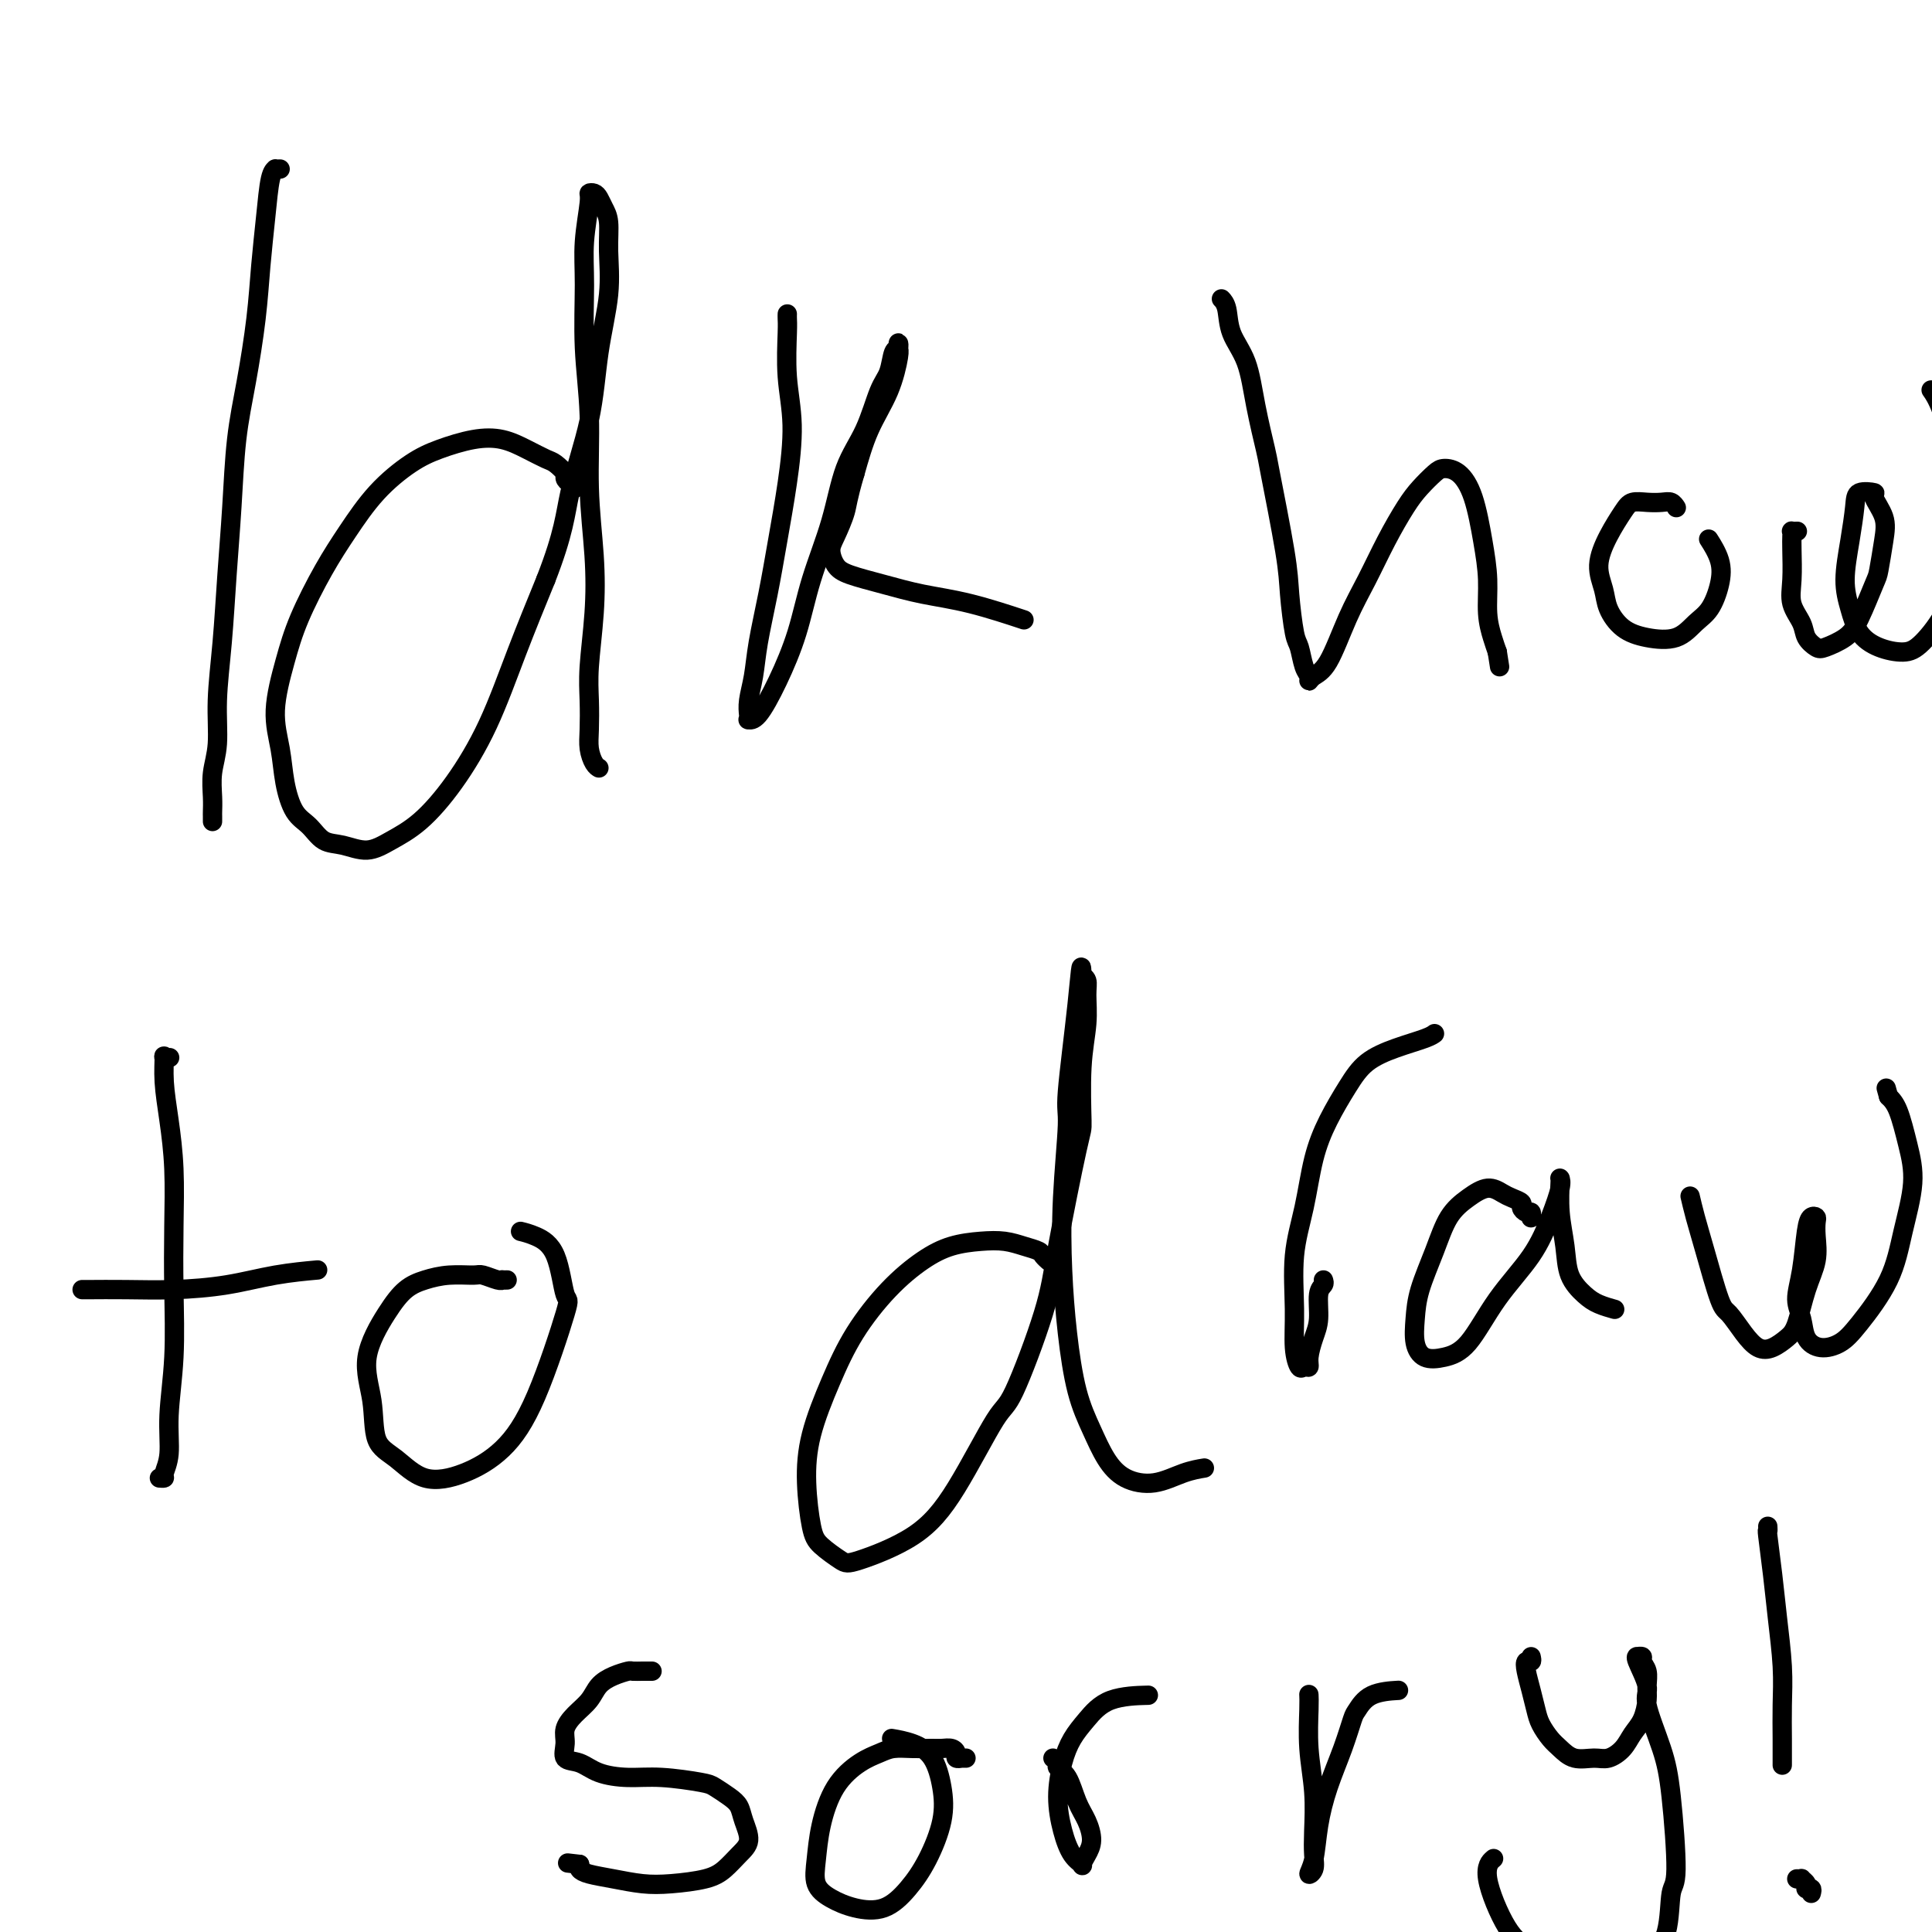
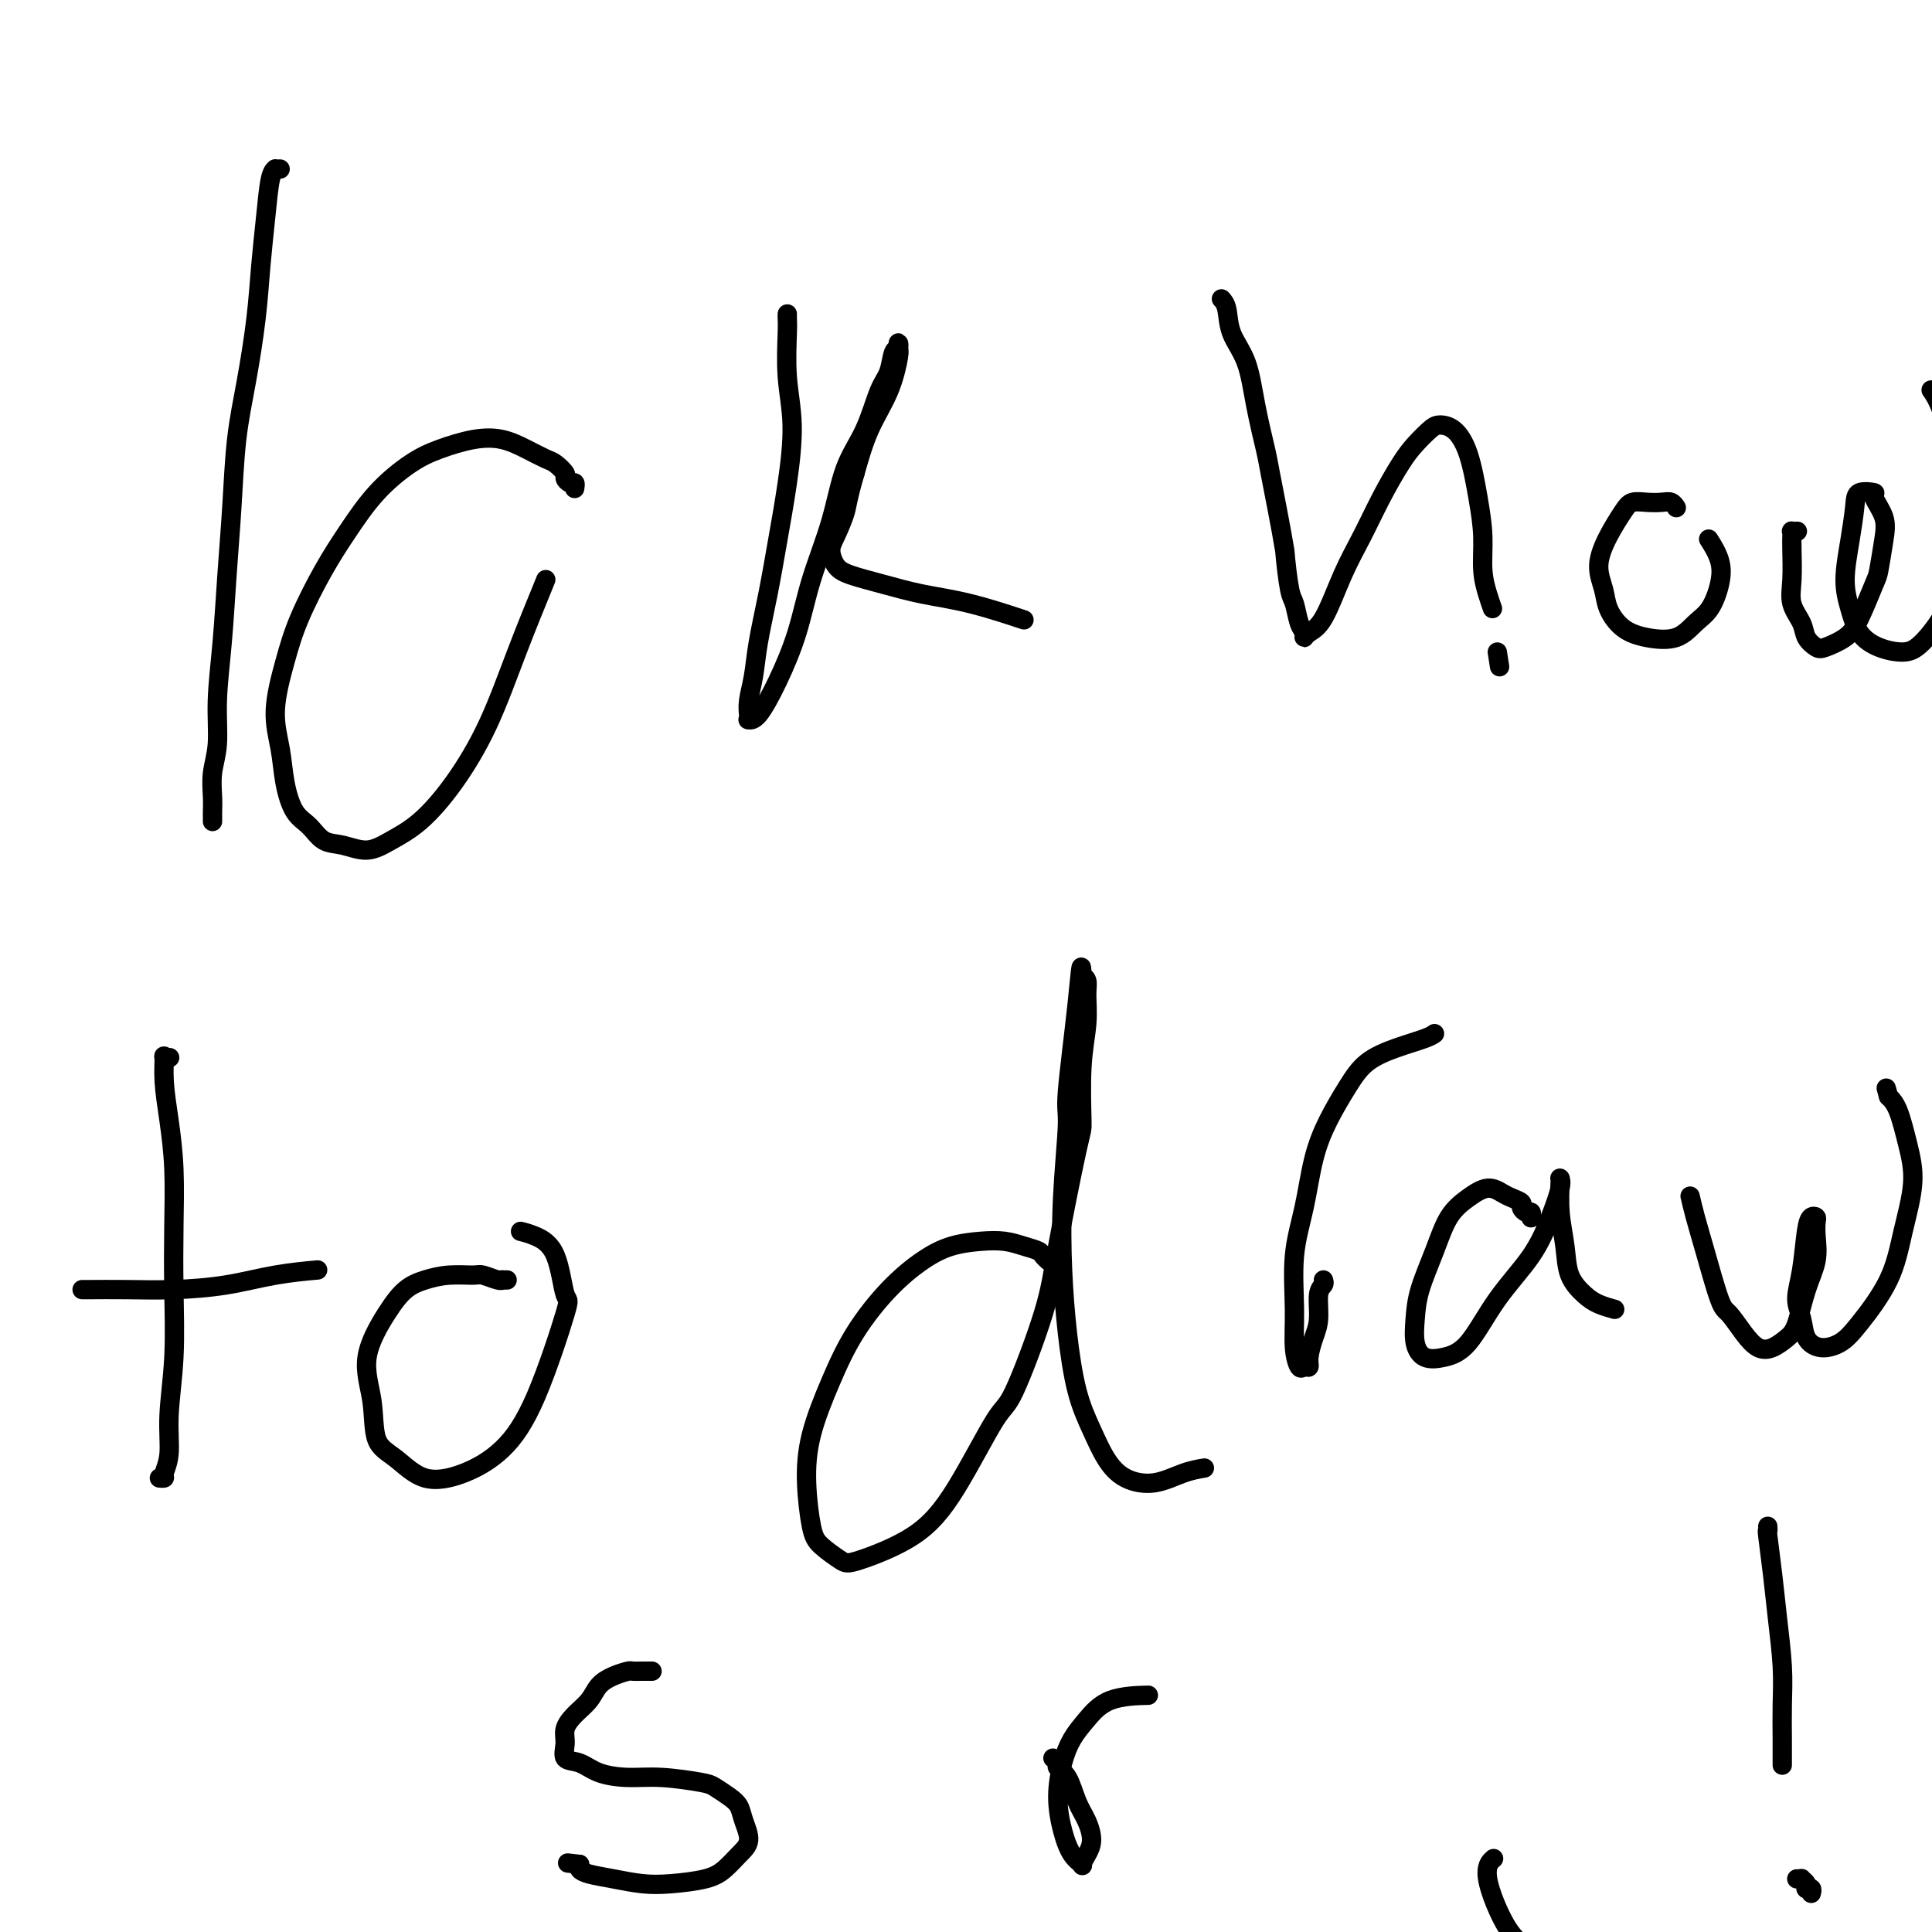
<svg xmlns="http://www.w3.org/2000/svg" viewBox="0 0 400 400" version="1.1">
  <g fill="none" stroke="#000000" stroke-width="4" stroke-linecap="round" stroke-linejoin="round">
    <path d="M58,35c-0.447,0.013 -0.893,0.025 -1,0c-0.107,-0.025 0.127,-0.089 0,0c-0.127,0.089 -0.614,0.329 -1,2c-0.386,1.671 -0.670,4.772 -1,8c-0.330,3.228 -0.704,6.584 -1,10c-0.296,3.416 -0.513,6.893 -1,11c-0.487,4.107 -1.243,8.845 -2,13c-0.757,4.155 -1.513,7.728 -2,12c-0.487,4.272 -0.704,9.243 -1,14c-0.296,4.757 -0.672,9.299 -1,14c-0.328,4.701 -0.610,9.559 -1,14c-0.390,4.441 -0.889,8.465 -1,12c-0.111,3.535 0.166,6.582 0,9c-0.166,2.418 -0.777,4.207 -1,6c-0.223,1.793 -0.060,3.591 0,5c0.060,1.409 0.016,2.430 0,3c-0.016,0.570 -0.004,0.689 0,1c0.004,0.311 0.001,0.815 0,1c-0.001,0.185 -0.000,0.053 0,0c0.000,-0.053 0.000,-0.026 0,0" />
    <path d="M119,101c-0.021,0.120 -0.042,0.241 0,0c0.042,-0.241 0.149,-0.842 0,-1c-0.149,-0.158 -0.552,0.127 -1,0c-0.448,-0.127 -0.940,-0.667 -1,-1c-0.060,-0.333 0.313,-0.461 0,-1c-0.313,-0.539 -1.312,-1.491 -2,-2c-0.688,-0.509 -1.064,-0.576 -2,-1c-0.936,-0.424 -2.432,-1.207 -4,-2c-1.568,-0.793 -3.208,-1.598 -5,-2c-1.792,-0.402 -3.735,-0.403 -6,0c-2.265,0.403 -4.852,1.208 -7,2c-2.148,0.792 -3.856,1.570 -6,3c-2.144,1.430 -4.723,3.511 -7,6c-2.277,2.489 -4.250,5.384 -6,8c-1.750,2.616 -3.275,4.953 -5,8c-1.725,3.047 -3.651,6.806 -5,10c-1.349,3.194 -2.122,5.825 -3,9c-0.878,3.175 -1.862,6.894 -2,10c-0.138,3.106 0.570,5.599 1,8c0.430,2.401 0.581,4.709 1,7c0.419,2.291 1.104,4.567 2,6c0.896,1.433 2.002,2.025 3,3c0.998,0.975 1.888,2.333 3,3c1.112,0.667 2.444,0.645 4,1c1.556,0.355 3.335,1.089 5,1c1.665,-0.089 3.217,-0.999 5,-2c1.783,-1.001 3.798,-2.091 6,-4c2.202,-1.909 4.590,-4.635 7,-8c2.410,-3.365 4.841,-7.367 7,-12c2.159,-4.633 4.045,-9.895 6,-15c1.955,-5.105 3.977,-10.052 6,-15" />
-     <path d="M113,120c3.853,-9.848 3.985,-13.469 5,-18c1.015,-4.531 2.914,-9.973 4,-15c1.086,-5.027 1.360,-9.640 2,-14c0.640,-4.360 1.647,-8.467 2,-12c0.353,-3.533 0.054,-6.491 0,-9c-0.054,-2.509 0.139,-4.567 0,-6c-0.139,-1.433 -0.611,-2.239 -1,-3c-0.389,-0.761 -0.697,-1.476 -1,-2c-0.303,-0.524 -0.603,-0.856 -1,-1c-0.397,-0.144 -0.892,-0.099 -1,0c-0.108,0.099 0.171,0.252 0,2c-0.171,1.748 -0.793,5.090 -1,8c-0.207,2.910 0.001,5.386 0,9c-0.001,3.614 -0.209,8.366 0,13c0.209,4.634 0.837,9.151 1,14c0.163,4.849 -0.138,10.031 0,15c0.138,4.969 0.717,9.725 1,14c0.283,4.275 0.271,8.068 0,12c-0.271,3.932 -0.802,8.002 -1,11c-0.198,2.998 -0.063,4.922 0,7c0.063,2.078 0.056,4.308 0,6c-0.056,1.692 -0.159,2.845 0,4c0.159,1.155 0.581,2.311 1,3c0.419,0.689 0.834,0.911 1,1c0.166,0.089 0.083,0.044 0,0" />
    <path d="M163,65c-0.009,0.295 -0.019,0.590 0,1c0.019,0.410 0.066,0.934 0,3c-0.066,2.066 -0.244,5.675 0,9c0.244,3.325 0.910,6.365 1,10c0.090,3.635 -0.395,7.864 -1,12c-0.605,4.136 -1.329,8.178 -2,12c-0.671,3.822 -1.290,7.423 -2,11c-0.710,3.577 -1.510,7.130 -2,10c-0.490,2.870 -0.668,5.056 -1,7c-0.332,1.944 -0.816,3.647 -1,5c-0.184,1.353 -0.066,2.358 0,3c0.066,0.642 0.079,0.921 0,1c-0.079,0.079 -0.252,-0.042 0,0c0.252,0.042 0.928,0.246 2,-1c1.072,-1.246 2.540,-3.941 4,-7c1.460,-3.059 2.911,-6.481 4,-10c1.089,-3.519 1.814,-7.134 3,-11c1.186,-3.866 2.832,-7.982 4,-12c1.168,-4.018 1.857,-7.939 3,-11c1.143,-3.061 2.741,-5.264 4,-8c1.259,-2.736 2.180,-6.006 3,-8c0.820,-1.994 1.540,-2.713 2,-4c0.460,-1.287 0.660,-3.141 1,-4c0.340,-0.859 0.819,-0.721 1,-1c0.181,-0.279 0.064,-0.973 0,-1c-0.064,-0.027 -0.075,0.614 0,1c0.075,0.386 0.237,0.516 0,2c-0.237,1.484 -0.871,4.323 -2,7c-1.129,2.677 -2.751,5.194 -4,8c-1.249,2.806 -2.124,5.903 -3,9" />
    <path d="M177,98c-1.588,5.414 -1.558,6.448 -2,8c-0.442,1.552 -1.356,3.623 -2,5c-0.644,1.377 -1.019,2.060 -1,3c0.019,0.940 0.432,2.137 1,3c0.568,0.863 1.292,1.391 3,2c1.708,0.609 4.400,1.299 7,2c2.600,0.701 5.109,1.415 8,2c2.891,0.585 6.163,1.042 10,2c3.837,0.958 8.239,2.417 10,3c1.761,0.583 0.880,0.292 0,0" />
-     <path d="M253,62c-0.104,-0.109 -0.208,-0.218 0,0c0.208,0.218 0.728,0.763 1,2c0.272,1.237 0.294,3.166 1,5c0.706,1.834 2.095,3.574 3,6c0.905,2.426 1.328,5.537 2,9c0.672,3.463 1.595,7.278 2,9c0.405,1.722 0.294,1.351 1,5c0.706,3.649 2.230,11.317 3,16c0.770,4.683 0.784,6.382 1,9c0.216,2.618 0.632,6.156 1,8c0.368,1.844 0.689,1.994 1,3c0.311,1.006 0.613,2.868 1,4c0.387,1.132 0.858,1.533 1,2c0.142,0.467 -0.045,0.999 0,1c0.045,0.001 0.321,-0.528 1,-1c0.679,-0.472 1.760,-0.888 3,-3c1.240,-2.112 2.638,-5.919 4,-9c1.362,-3.081 2.686,-5.434 4,-8c1.314,-2.566 2.616,-5.343 4,-8c1.384,-2.657 2.849,-5.195 4,-7c1.151,-1.805 1.989,-2.879 3,-4c1.011,-1.121 2.197,-2.291 3,-3c0.803,-0.709 1.224,-0.958 2,-1c0.776,-0.042 1.906,0.122 3,1c1.094,0.878 2.153,2.468 3,5c0.847,2.532 1.484,6.004 2,9c0.516,2.996 0.912,5.514 1,8c0.088,2.486 -0.130,4.938 0,7c0.130,2.062 0.609,3.732 1,5c0.391,1.268 0.696,2.134 1,3" />
+     <path d="M253,62c-0.104,-0.109 -0.208,-0.218 0,0c0.208,0.218 0.728,0.763 1,2c0.272,1.237 0.294,3.166 1,5c0.706,1.834 2.095,3.574 3,6c0.905,2.426 1.328,5.537 2,9c0.672,3.463 1.595,7.278 2,9c0.405,1.722 0.294,1.351 1,5c0.706,3.649 2.230,11.317 3,16c0.216,2.618 0.632,6.156 1,8c0.368,1.844 0.689,1.994 1,3c0.311,1.006 0.613,2.868 1,4c0.387,1.132 0.858,1.533 1,2c0.142,0.467 -0.045,0.999 0,1c0.045,0.001 0.321,-0.528 1,-1c0.679,-0.472 1.760,-0.888 3,-3c1.240,-2.112 2.638,-5.919 4,-9c1.362,-3.081 2.686,-5.434 4,-8c1.314,-2.566 2.616,-5.343 4,-8c1.384,-2.657 2.849,-5.195 4,-7c1.151,-1.805 1.989,-2.879 3,-4c1.011,-1.121 2.197,-2.291 3,-3c0.803,-0.709 1.224,-0.958 2,-1c0.776,-0.042 1.906,0.122 3,1c1.094,0.878 2.153,2.468 3,5c0.847,2.532 1.484,6.004 2,9c0.516,2.996 0.912,5.514 1,8c0.088,2.486 -0.130,4.938 0,7c0.130,2.062 0.609,3.732 1,5c0.391,1.268 0.696,2.134 1,3" />
    <path d="M310,135c0.833,5.333 0.417,2.667 0,0" />
    <path d="M347,105c-0.019,-0.030 -0.038,-0.060 0,0c0.038,0.060 0.134,0.211 0,0c-0.134,-0.211 -0.496,-0.785 -1,-1c-0.504,-0.215 -1.149,-0.072 -2,0c-0.851,0.072 -1.907,0.072 -3,0c-1.093,-0.072 -2.223,-0.218 -3,0c-0.777,0.218 -1.201,0.798 -2,2c-0.799,1.202 -1.972,3.025 -3,5c-1.028,1.975 -1.912,4.101 -2,6c-0.088,1.899 0.619,3.569 1,5c0.381,1.431 0.437,2.623 1,4c0.563,1.377 1.635,2.940 3,4c1.365,1.060 3.024,1.618 5,2c1.976,0.382 4.269,0.589 6,0c1.731,-0.589 2.901,-1.973 4,-3c1.099,-1.027 2.126,-1.698 3,-3c0.874,-1.302 1.595,-3.236 2,-5c0.405,-1.764 0.494,-3.360 0,-5c-0.494,-1.640 -1.570,-3.326 -2,-4c-0.430,-0.674 -0.215,-0.337 0,0" />
    <path d="M372,110c0.113,-0.004 0.226,-0.009 0,0c-0.226,0.009 -0.792,0.031 -1,0c-0.208,-0.031 -0.058,-0.116 0,0c0.058,0.116 0.022,0.432 0,1c-0.022,0.568 -0.032,1.387 0,3c0.032,1.613 0.106,4.019 0,6c-0.106,1.981 -0.392,3.537 0,5c0.392,1.463 1.463,2.831 2,4c0.537,1.169 0.541,2.137 1,3c0.459,0.863 1.373,1.622 2,2c0.627,0.378 0.966,0.376 2,0c1.034,-0.376 2.764,-1.124 4,-2c1.236,-0.876 1.980,-1.878 3,-4c1.020,-2.122 2.318,-5.364 3,-7c0.682,-1.636 0.750,-1.668 1,-3c0.250,-1.332 0.684,-3.966 1,-6c0.316,-2.034 0.516,-3.467 0,-5c-0.516,-1.533 -1.749,-3.165 -2,-4c-0.251,-0.835 0.478,-0.871 0,-1c-0.478,-0.129 -2.164,-0.349 -3,0c-0.836,0.349 -0.822,1.269 -1,3c-0.178,1.731 -0.548,4.274 -1,7c-0.452,2.726 -0.984,5.635 -1,8c-0.016,2.365 0.486,4.186 1,6c0.514,1.814 1.040,3.620 2,5c0.960,1.380 2.355,2.335 4,3c1.645,0.665 3.540,1.040 5,1c1.460,-0.040 2.484,-0.495 4,-2c1.516,-1.505 3.524,-4.059 5,-7c1.476,-2.941 2.422,-6.269 3,-10c0.578,-3.731 0.789,-7.866 1,-12" />
    <path d="M407,104c0.316,-5.187 -0.895,-7.153 -2,-10c-1.105,-2.847 -2.105,-6.574 -3,-9c-0.895,-2.426 -1.684,-3.550 -2,-4c-0.316,-0.450 -0.158,-0.225 0,0" />
    <path d="M35,219c0.115,-0.028 0.230,-0.055 0,0c-0.230,0.055 -0.804,0.193 -1,0c-0.196,-0.193 -0.014,-0.718 0,0c0.014,0.718 -0.140,2.678 0,5c0.140,2.322 0.575,5.007 1,8c0.425,2.993 0.842,6.293 1,10c0.158,3.707 0.058,7.821 0,12c-0.058,4.179 -0.072,8.422 0,13c0.072,4.578 0.231,9.489 0,14c-0.231,4.511 -0.850,8.620 -1,12c-0.150,3.380 0.170,6.030 0,8c-0.170,1.970 -0.829,3.260 -1,4c-0.171,0.740 0.146,0.930 0,1c-0.146,0.070 -0.756,0.020 -1,0c-0.244,-0.020 -0.122,-0.010 0,0" />
    <path d="M17,267c0.413,0.000 0.825,0.001 1,0c0.175,-0.001 0.111,-0.002 0,0c-0.111,0.002 -0.270,0.008 1,0c1.270,-0.008 3.970,-0.030 7,0c3.030,0.030 6.389,0.113 10,0c3.611,-0.113 7.473,-0.422 11,-1c3.527,-0.578 6.719,-1.425 10,-2c3.281,-0.575 6.652,-0.879 8,-1c1.348,-0.121 0.674,-0.061 0,0" />
    <path d="M105,265c-0.431,0.008 -0.861,0.016 -1,0c-0.139,-0.016 0.015,-0.058 0,0c-0.015,0.058 -0.198,0.214 -1,0c-0.802,-0.214 -2.223,-0.799 -3,-1c-0.777,-0.201 -0.909,-0.018 -2,0c-1.091,0.018 -3.142,-0.130 -5,0c-1.858,0.130 -3.524,0.537 -5,1c-1.476,0.463 -2.763,0.981 -4,2c-1.237,1.019 -2.426,2.539 -4,5c-1.574,2.461 -3.534,5.862 -4,9c-0.466,3.138 0.560,6.014 1,9c0.440,2.986 0.293,6.084 1,8c0.707,1.916 2.269,2.650 4,4c1.731,1.350 3.631,3.316 6,4c2.369,0.684 5.206,0.085 8,-1c2.794,-1.085 5.543,-2.657 8,-5c2.457,-2.343 4.622,-5.457 7,-11c2.378,-5.543 4.970,-13.513 6,-17c1.030,-3.487 0.500,-2.490 0,-4c-0.500,-1.510 -0.969,-5.529 -2,-8c-1.031,-2.471 -2.624,-3.396 -4,-4c-1.376,-0.604 -2.536,-0.887 -3,-1c-0.464,-0.113 -0.232,-0.057 0,0" />
    <path d="M217,261c0.101,0.089 0.202,0.178 0,0c-0.202,-0.178 -0.705,-0.623 -1,-1c-0.295,-0.377 -0.380,-0.688 -1,-1c-0.620,-0.312 -1.773,-0.627 -3,-1c-1.227,-0.373 -2.527,-0.806 -4,-1c-1.473,-0.194 -3.117,-0.149 -5,0c-1.883,0.149 -4.004,0.401 -6,1c-1.996,0.599 -3.865,1.546 -6,3c-2.135,1.454 -4.534,3.417 -7,6c-2.466,2.583 -4.998,5.787 -7,9c-2.002,3.213 -3.475,6.435 -5,10c-1.525,3.565 -3.103,7.473 -4,11c-0.897,3.527 -1.114,6.671 -1,10c0.114,3.329 0.559,6.841 1,9c0.441,2.159 0.880,2.964 2,4c1.120,1.036 2.923,2.301 4,3c1.077,0.699 1.429,0.831 4,0c2.571,-0.831 7.361,-2.624 11,-5c3.639,-2.376 6.128,-5.335 9,-10c2.872,-4.665 6.129,-11.037 8,-14c1.871,-2.963 2.358,-2.515 4,-6c1.642,-3.485 4.439,-10.901 6,-16c1.561,-5.099 1.886,-7.881 3,-14c1.114,-6.119 3.016,-15.575 4,-20c0.984,-4.425 1.049,-3.819 1,-6c-0.049,-2.181 -0.213,-7.148 0,-11c0.213,-3.852 0.803,-6.587 1,-9c0.197,-2.413 0.001,-4.502 0,-6c-0.001,-1.498 0.192,-2.403 0,-3c-0.192,-0.597 -0.769,-0.885 -1,-1c-0.231,-0.115 -0.115,-0.058 0,0" />
    <path d="M224,202c-0.101,-4.312 -0.353,-0.091 -1,6c-0.647,6.091 -1.688,14.052 -2,18c-0.312,3.948 0.103,3.884 0,7c-0.103,3.116 -0.726,9.413 -1,15c-0.274,5.587 -0.198,10.465 0,15c0.198,4.535 0.519,8.728 1,13c0.481,4.272 1.124,8.625 2,12c0.876,3.375 1.987,5.774 3,8c1.013,2.226 1.929,4.281 3,6c1.071,1.719 2.298,3.101 4,4c1.702,0.899 3.879,1.313 6,1c2.121,-0.313 4.186,-1.354 6,-2c1.814,-0.646 3.375,-0.899 4,-1c0.625,-0.101 0.312,-0.051 0,0" />
    <path d="M274,265c0.119,0.323 0.238,0.646 0,1c-0.238,0.354 -0.834,0.740 -1,2c-0.166,1.260 0.096,3.395 0,5c-0.096,1.605 -0.550,2.681 -1,4c-0.450,1.319 -0.895,2.880 -1,4c-0.105,1.120 0.130,1.799 0,2c-0.130,0.201 -0.625,-0.077 -1,0c-0.375,0.077 -0.630,0.510 -1,0c-0.370,-0.510 -0.854,-1.964 -1,-4c-0.146,-2.036 0.046,-4.653 0,-8c-0.046,-3.347 -0.329,-7.423 0,-11c0.329,-3.577 1.272,-6.656 2,-10c0.728,-3.344 1.242,-6.954 2,-10c0.758,-3.046 1.761,-5.526 3,-8c1.239,-2.474 2.714,-4.940 4,-7c1.286,-2.060 2.383,-3.715 4,-5c1.617,-1.285 3.753,-2.200 6,-3c2.247,-0.800 4.605,-1.485 6,-2c1.395,-0.515 1.827,-0.862 2,-1c0.173,-0.138 0.086,-0.069 0,0" />
    <path d="M317,252c-0.021,0.120 -0.043,0.239 0,0c0.043,-0.239 0.149,-0.838 0,-1c-0.149,-0.162 -0.553,0.112 -1,0c-0.447,-0.112 -0.937,-0.609 -1,-1c-0.063,-0.391 0.301,-0.674 0,-1c-0.301,-0.326 -1.267,-0.694 -2,-1c-0.733,-0.306 -1.235,-0.549 -2,-1c-0.765,-0.451 -1.795,-1.108 -3,-1c-1.205,0.108 -2.585,0.982 -4,2c-1.415,1.018 -2.864,2.180 -4,4c-1.136,1.820 -1.960,4.299 -3,7c-1.040,2.701 -2.296,5.625 -3,8c-0.704,2.375 -0.858,4.201 -1,6c-0.142,1.799 -0.274,3.569 0,5c0.274,1.431 0.954,2.521 2,3c1.046,0.479 2.458,0.346 4,0c1.542,-0.346 3.216,-0.904 5,-3c1.784,-2.096 3.679,-5.728 6,-9c2.321,-3.272 5.067,-6.183 7,-9c1.933,-2.817 3.054,-5.540 4,-8c0.946,-2.460 1.717,-4.656 2,-6c0.283,-1.344 0.079,-1.835 0,-2c-0.079,-0.165 -0.034,-0.005 0,0c0.034,0.005 0.057,-0.147 0,1c-0.057,1.147 -0.193,3.592 0,6c0.193,2.408 0.714,4.778 1,7c0.286,2.222 0.336,4.294 1,6c0.664,1.706 1.941,3.045 3,4c1.059,0.955 1.901,1.526 3,2c1.099,0.474 2.457,0.850 3,1c0.543,0.150 0.272,0.075 0,0" />
    <path d="M350,248c-0.074,-0.317 -0.148,-0.634 0,0c0.148,0.634 0.518,2.221 1,4c0.482,1.779 1.077,3.752 2,7c0.923,3.248 2.175,7.772 3,10c0.825,2.228 1.222,2.160 2,3c0.778,0.840 1.938,2.587 3,4c1.062,1.413 2.027,2.490 3,3c0.973,0.510 1.953,0.451 3,0c1.047,-0.451 2.161,-1.296 3,-2c0.839,-0.704 1.401,-1.267 2,-3c0.599,-1.733 1.233,-4.636 2,-7c0.767,-2.364 1.667,-4.190 2,-6c0.333,-1.810 0.100,-3.605 0,-5c-0.100,-1.395 -0.068,-2.391 0,-3c0.068,-0.609 0.171,-0.831 0,-1c-0.171,-0.169 -0.617,-0.286 -1,0c-0.383,0.286 -0.704,0.976 -1,3c-0.296,2.024 -0.569,5.384 -1,8c-0.431,2.616 -1.021,4.489 -1,6c0.021,1.511 0.653,2.660 1,4c0.347,1.340 0.411,2.873 1,4c0.589,1.127 1.704,1.849 3,2c1.296,0.151 2.772,-0.271 4,-1c1.228,-0.729 2.208,-1.767 4,-4c1.792,-2.233 4.397,-5.662 6,-9c1.603,-3.338 2.203,-6.585 3,-10c0.797,-3.415 1.791,-6.998 2,-10c0.209,-3.002 -0.367,-5.424 -1,-8c-0.633,-2.576 -1.324,-5.308 -2,-7c-0.676,-1.692 -1.338,-2.346 -2,-3" />
    <path d="M391,227c-0.833,-3.000 -0.417,-1.500 0,0" />
    <path d="M135,346c-0.367,0.001 -0.734,0.003 -1,0c-0.266,-0.003 -0.431,-0.010 -1,0c-0.569,0.010 -1.541,0.036 -2,0c-0.459,-0.036 -0.405,-0.134 -1,0c-0.595,0.134 -1.838,0.500 -3,1c-1.162,0.500 -2.244,1.133 -3,2c-0.756,0.867 -1.186,1.966 -2,3c-0.814,1.034 -2.014,2.002 -3,3c-0.986,0.998 -1.760,2.025 -2,3c-0.240,0.975 0.055,1.897 0,3c-0.055,1.103 -0.458,2.386 0,3c0.458,0.614 1.779,0.560 3,1c1.221,0.440 2.342,1.374 4,2c1.658,0.626 3.851,0.944 6,1c2.149,0.056 4.253,-0.151 7,0c2.747,0.151 6.136,0.661 8,1c1.864,0.339 2.203,0.506 3,1c0.797,0.494 2.051,1.314 3,2c0.949,0.686 1.594,1.237 2,2c0.406,0.763 0.572,1.738 1,3c0.428,1.262 1.116,2.811 1,4c-0.116,1.189 -1.036,2.018 -2,3c-0.964,0.982 -1.971,2.117 -3,3c-1.029,0.883 -2.078,1.516 -4,2c-1.922,0.484 -4.715,0.820 -7,1c-2.285,0.180 -4.063,0.203 -6,0c-1.937,-0.203 -4.035,-0.632 -6,-1c-1.965,-0.368 -3.798,-0.676 -5,-1c-1.202,-0.324 -1.772,-0.664 -2,-1c-0.228,-0.336 -0.114,-0.668 0,-1" />
    <path d="M120,386c-4.333,-0.500 -2.167,-0.250 0,0" />
-     <path d="M200,364c-0.454,0.006 -0.908,0.012 -1,0c-0.092,-0.012 0.179,-0.042 0,0c-0.179,0.042 -0.809,0.155 -1,0c-0.191,-0.155 0.056,-0.577 0,-1c-0.056,-0.423 -0.416,-0.846 -1,-1c-0.584,-0.154 -1.390,-0.039 -2,0c-0.610,0.039 -1.022,0.000 -2,0c-0.978,-0.000 -2.523,0.037 -4,0c-1.477,-0.037 -2.886,-0.147 -4,0c-1.114,0.147 -1.934,0.551 -3,1c-1.066,0.449 -2.379,0.942 -4,2c-1.621,1.058 -3.551,2.682 -5,5c-1.449,2.318 -2.417,5.332 -3,8c-0.583,2.668 -0.783,4.991 -1,7c-0.217,2.009 -0.453,3.704 0,5c0.453,1.296 1.594,2.191 3,3c1.406,0.809 3.078,1.531 5,2c1.922,0.469 4.096,0.687 6,0c1.904,-0.687 3.539,-2.277 5,-4c1.461,-1.723 2.748,-3.578 4,-6c1.252,-2.422 2.468,-5.409 3,-8c0.532,-2.591 0.380,-4.785 0,-7c-0.380,-2.215 -0.988,-4.449 -2,-6c-1.012,-1.551 -2.426,-2.418 -4,-3c-1.574,-0.582 -3.307,-0.881 -4,-1c-0.693,-0.119 -0.347,-0.060 0,0" />
    <path d="M218,364c0.471,0.336 0.941,0.672 1,1c0.059,0.328 -0.295,0.647 0,1c0.295,0.353 1.239,0.741 2,2c0.761,1.259 1.338,3.388 2,5c0.662,1.612 1.408,2.706 2,4c0.592,1.294 1.028,2.788 1,4c-0.028,1.212 -0.522,2.143 -1,3c-0.478,0.857 -0.942,1.638 -1,2c-0.058,0.362 0.288,0.303 0,0c-0.288,-0.303 -1.210,-0.850 -2,-2c-0.790,-1.150 -1.447,-2.904 -2,-5c-0.553,-2.096 -1.002,-4.533 -1,-7c0.002,-2.467 0.453,-4.962 1,-7c0.547,-2.038 1.188,-3.618 2,-5c0.812,-1.382 1.795,-2.566 3,-4c1.205,-1.434 2.632,-3.117 5,-4c2.368,-0.883 5.677,-0.967 7,-1c1.323,-0.033 0.662,-0.017 0,0" />
-     <path d="M271,351c-0.008,-0.155 -0.016,-0.310 0,0c0.016,0.310 0.057,1.087 0,3c-0.057,1.913 -0.210,4.964 0,8c0.210,3.036 0.784,6.059 1,9c0.216,2.941 0.075,5.801 0,8c-0.075,2.199 -0.084,3.736 0,5c0.084,1.264 0.262,2.256 0,3c-0.262,0.744 -0.965,1.240 -1,1c-0.035,-0.240 0.596,-1.217 1,-3c0.404,-1.783 0.580,-4.374 1,-7c0.420,-2.626 1.086,-5.288 2,-8c0.914,-2.712 2.078,-5.473 3,-8c0.922,-2.527 1.603,-4.821 2,-6c0.397,-1.179 0.508,-1.244 1,-2c0.492,-0.756 1.363,-2.204 3,-3c1.637,-0.796 4.039,-0.942 5,-1c0.961,-0.058 0.480,-0.029 0,0" />
-     <path d="M317,343c0.107,0.458 0.214,0.916 0,1c-0.214,0.084 -0.749,-0.207 -1,0c-0.251,0.207 -0.219,0.913 0,2c0.219,1.087 0.624,2.556 1,4c0.376,1.444 0.721,2.864 1,4c0.279,1.136 0.490,1.989 1,3c0.510,1.011 1.318,2.181 2,3c0.682,0.819 1.236,1.286 2,2c0.764,0.714 1.737,1.674 3,2c1.263,0.326 2.814,0.016 4,0c1.186,-0.016 2.006,0.260 3,0c0.994,-0.260 2.161,-1.055 3,-2c0.839,-0.945 1.350,-2.038 2,-3c0.650,-0.962 1.438,-1.791 2,-3c0.562,-1.209 0.898,-2.797 1,-4c0.102,-1.203 -0.029,-2.021 0,-3c0.029,-0.979 0.219,-2.118 0,-3c-0.219,-0.882 -0.845,-1.505 -1,-2c-0.155,-0.495 0.163,-0.862 0,-1c-0.163,-0.138 -0.806,-0.047 -1,0c-0.194,0.047 0.063,0.051 0,0c-0.063,-0.051 -0.445,-0.155 0,1c0.445,1.155 1.718,3.571 2,5c0.282,1.429 -0.425,1.872 0,4c0.425,2.128 1.983,5.940 3,9c1.017,3.060 1.491,5.368 2,10c0.509,4.632 1.051,11.589 1,15c-0.051,3.411 -0.694,3.275 -1,5c-0.306,1.725 -0.275,5.311 -1,8c-0.725,2.689 -2.207,4.483 -4,6c-1.793,1.517 -3.896,2.759 -6,4" />
    <path d="M335,410c-2.125,1.825 -2.438,1.387 -4,1c-1.562,-0.387 -4.373,-0.724 -7,-2c-2.627,-1.276 -5.071,-3.491 -7,-5c-1.929,-1.509 -3.342,-2.312 -5,-5c-1.658,-2.688 -3.562,-7.262 -4,-10c-0.438,-2.738 0.589,-3.639 1,-4c0.411,-0.361 0.205,-0.180 0,0" />
    <path d="M366,316c0.024,0.497 0.049,0.994 0,1c-0.049,0.006 -0.171,-0.479 0,1c0.171,1.479 0.634,4.922 1,8c0.366,3.078 0.634,5.792 1,9c0.366,3.208 0.830,6.909 1,10c0.170,3.091 0.046,5.571 0,8c-0.046,2.429 -0.012,4.808 0,7c0.012,2.192 0.004,4.198 0,5c-0.004,0.802 -0.002,0.401 0,0" />
    <path d="M375,392c0.113,-0.422 0.226,-0.844 0,-1c-0.226,-0.156 -0.792,-0.044 -1,0c-0.208,0.044 -0.060,0.022 0,0c0.060,-0.022 0.031,-0.044 0,0c-0.031,0.044 -0.065,0.156 0,0c0.065,-0.156 0.227,-0.578 0,-1c-0.227,-0.422 -0.844,-0.845 -1,-1c-0.156,-0.155 0.150,-0.042 0,0c-0.150,0.042 -0.757,0.012 -1,0c-0.243,-0.012 -0.121,-0.006 0,0" />
  </g>
</svg>